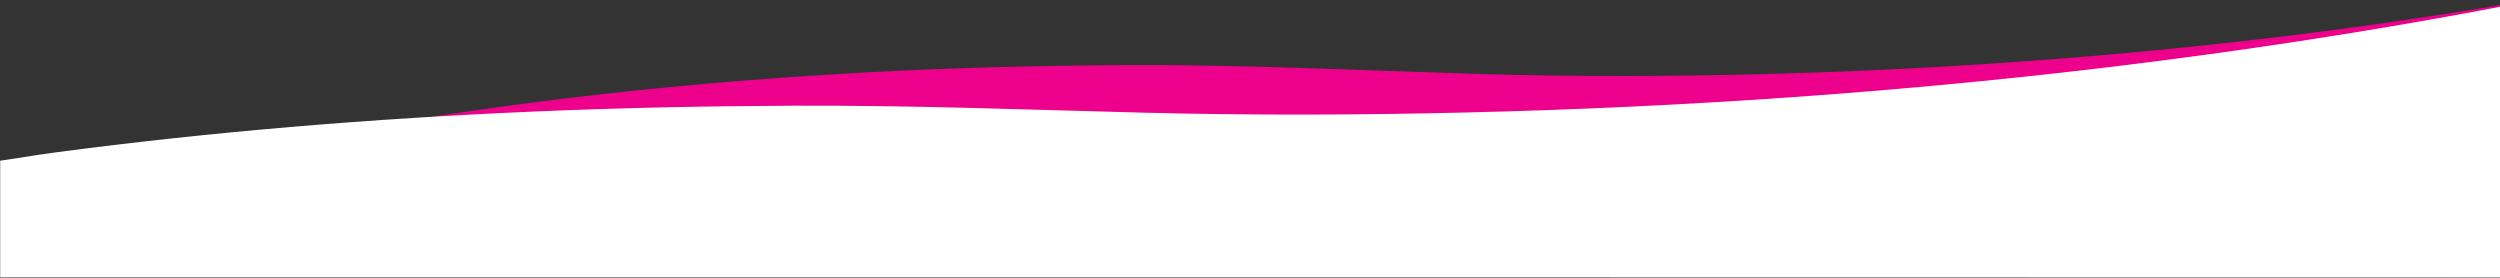
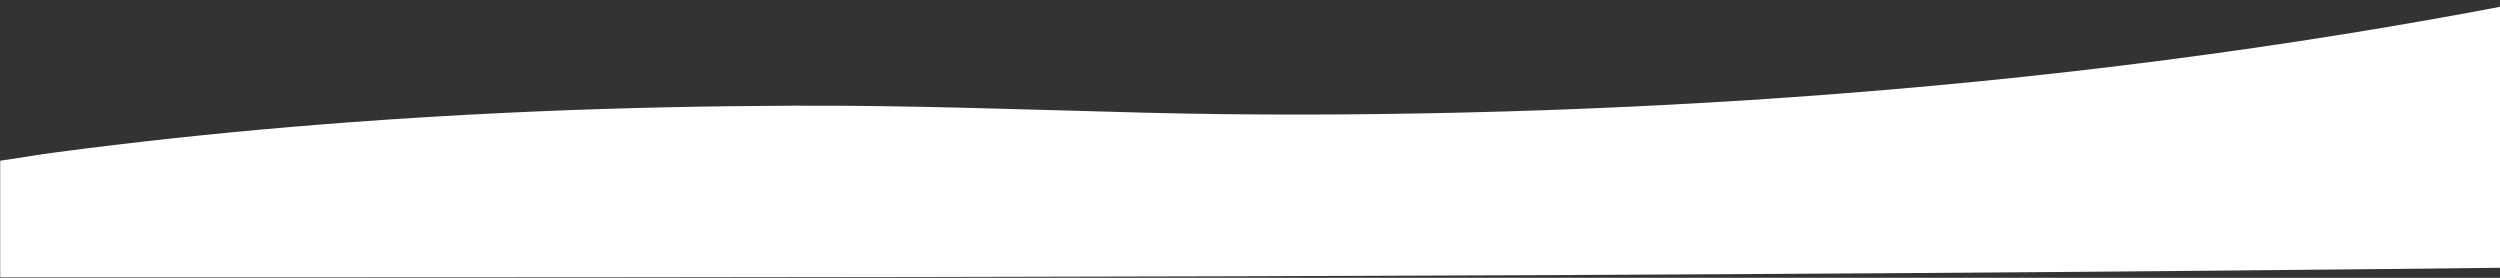
<svg xmlns="http://www.w3.org/2000/svg" width="1512" height="168" viewBox="0 0 1512 168" fill="none">
  <rect x="0" y="0" width="1512" height="168" fill="#333333" stroke="none" />
  <g clip-path="url(#clip0_196_3)">
    <mask id="mask0_196_3" style="mask-type:alpha" maskUnits="userSpaceOnUse" x="0" y="-298" width="1538" height="466">
      <rect y="-298" width="1538" height="466" fill="#D9D9D9" />
    </mask>
    <g mask="url(#mask0_196_3)">
-       <path d="M184.112 83.233C203.949 81.675 221.417 77.138 240.032 74.059C332.866 58.707 428.441 48.886 526.584 43.65C577.601 40.928 628.779 39.659 680.001 39.385C749.925 39.011 819.516 42.374 889.212 44.573C952.646 46.575 1016.19 46.319 1079.71 44.444C1144.95 42.518 1209.6 38.759 1273.77 33.155C1426.34 19.831 1570.86 -3.661 1707.9 -36.633C1711.1 -37.404 1714.35 -38.137 1717.63 -38.838C1718.36 -38.994 1719.31 -38.94 1720.5 -39C1723.12 -36.95 1721.72 -34.688 1721.72 -32.555C1721.81 31.372 1721.6 95.299 1722.11 159.225C1722.16 165.285 1719.32 167.006 1705.21 167C1198.18 166.812 691.145 166.843 184.112 166.843C184.112 138.973 184.112 111.103 184.112 83.233Z" fill="#EC008C" />
-       <path d="M-23.395 99.685C-3.257 98.415 14.476 94.714 33.375 92.204C127.621 79.683 224.649 71.674 324.285 67.404C376.079 65.184 428.035 64.149 480.036 63.925C551.024 63.62 621.674 66.363 692.429 68.156C756.829 69.789 821.336 69.58 885.821 68.051C952.053 66.481 1017.7 63.415 1082.84 58.845C1237.73 47.979 1384.45 28.82 1523.57 1.931C1526.82 1.302 1530.12 0.704 1533.45 0.132C1534.19 0.005 1535.16 0.049 1536.37 0C1539.02 1.672 1537.6 3.517 1537.6 5.256C1537.69 57.391 1537.48 109.525 1538 161.659C1538.05 166.601 1535.17 168.005 1520.84 168C1006.1 167.847 491.349 167.872 -23.395 167.872C-23.395 145.143 -23.395 122.414 -23.395 99.685Z" fill="white" />
+       <path d="M-23.395 99.685C-3.257 98.415 14.476 94.714 33.375 92.204C127.621 79.683 224.649 71.674 324.285 67.404C376.079 65.184 428.035 64.149 480.036 63.925C551.024 63.62 621.674 66.363 692.429 68.156C756.829 69.789 821.336 69.58 885.821 68.051C952.053 66.481 1017.7 63.415 1082.84 58.845C1237.73 47.979 1384.45 28.82 1523.57 1.931C1526.82 1.302 1530.12 0.704 1533.45 0.132C1534.19 0.005 1535.16 0.049 1536.37 0C1539.02 1.672 1537.6 3.517 1537.6 5.256C1537.69 57.391 1537.48 109.525 1538 161.659C1006.1 167.847 491.349 167.872 -23.395 167.872C-23.395 145.143 -23.395 122.414 -23.395 99.685Z" fill="white" />
    </g>
  </g>
  <defs>
    <clipPath id="clip0_196_3">
      <rect width="1512" height="168" fill="white" />
    </clipPath>
  </defs>
</svg>